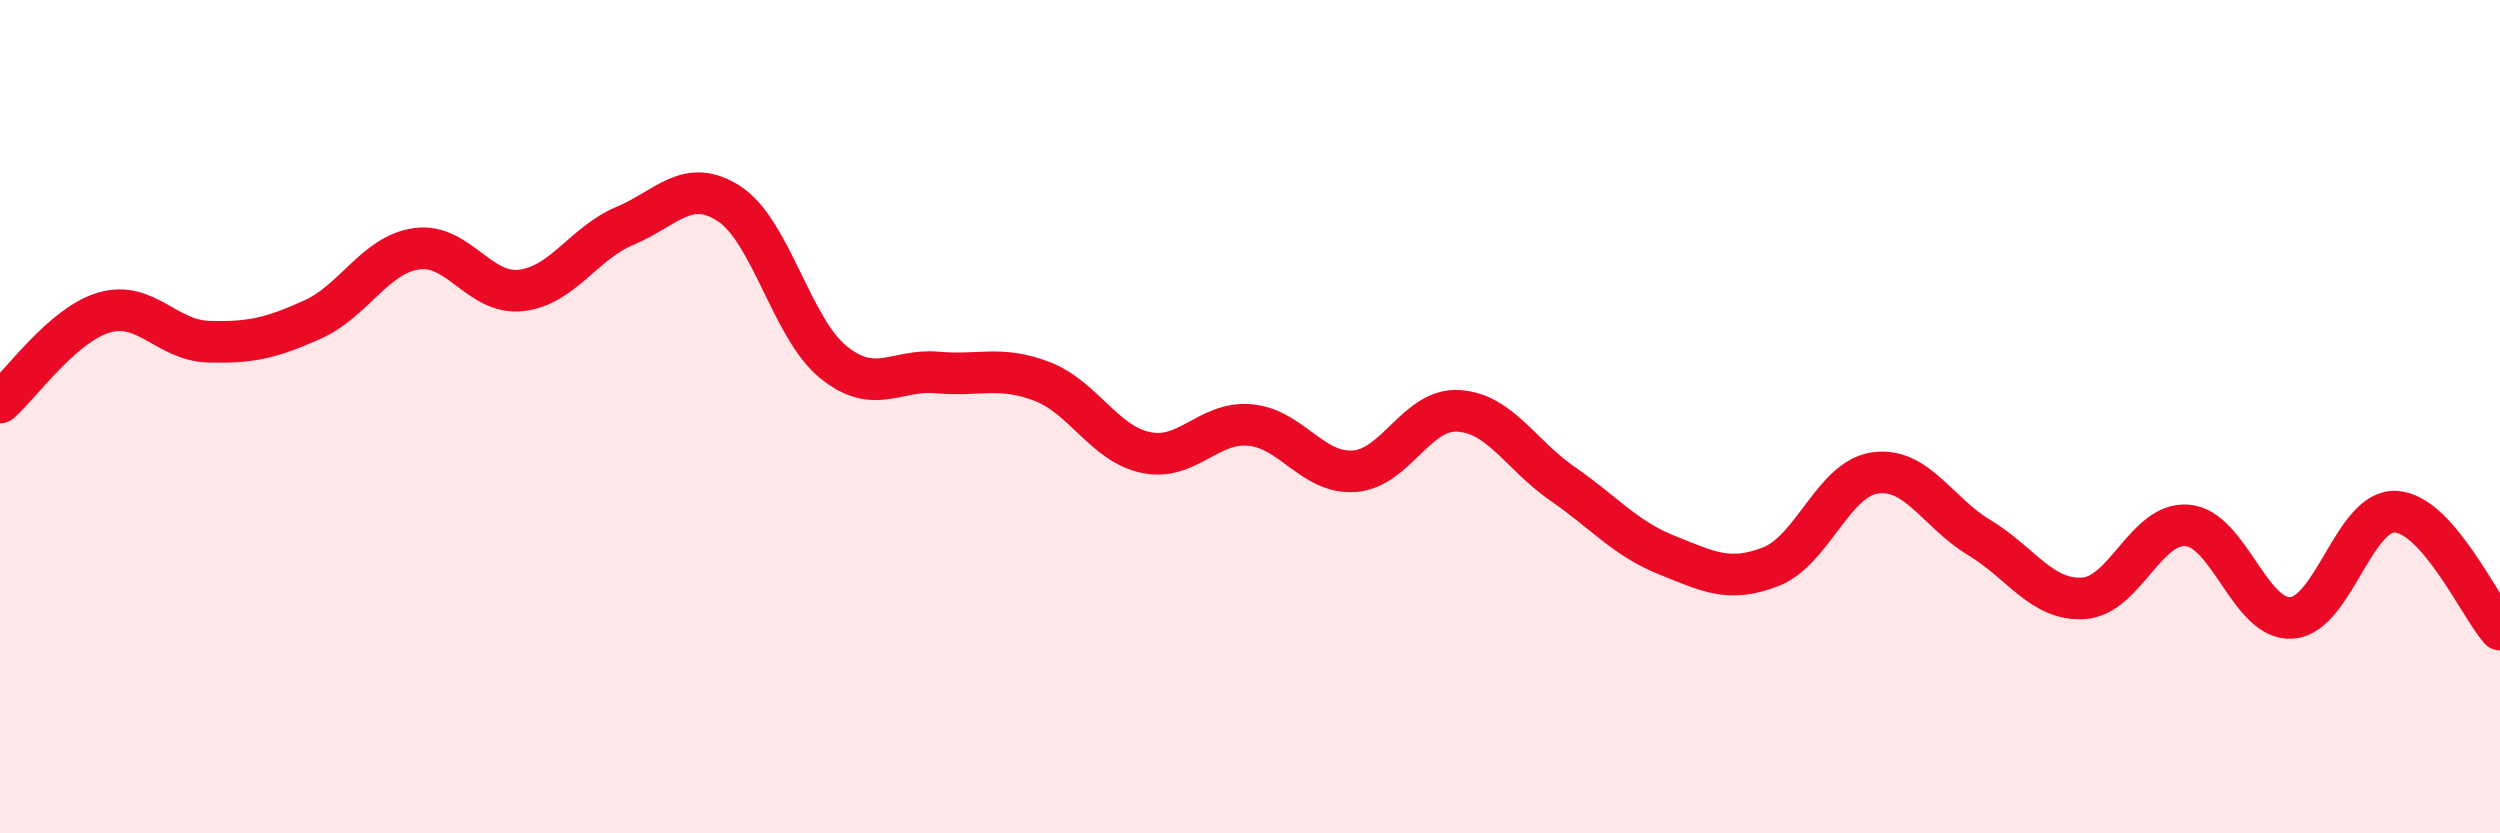
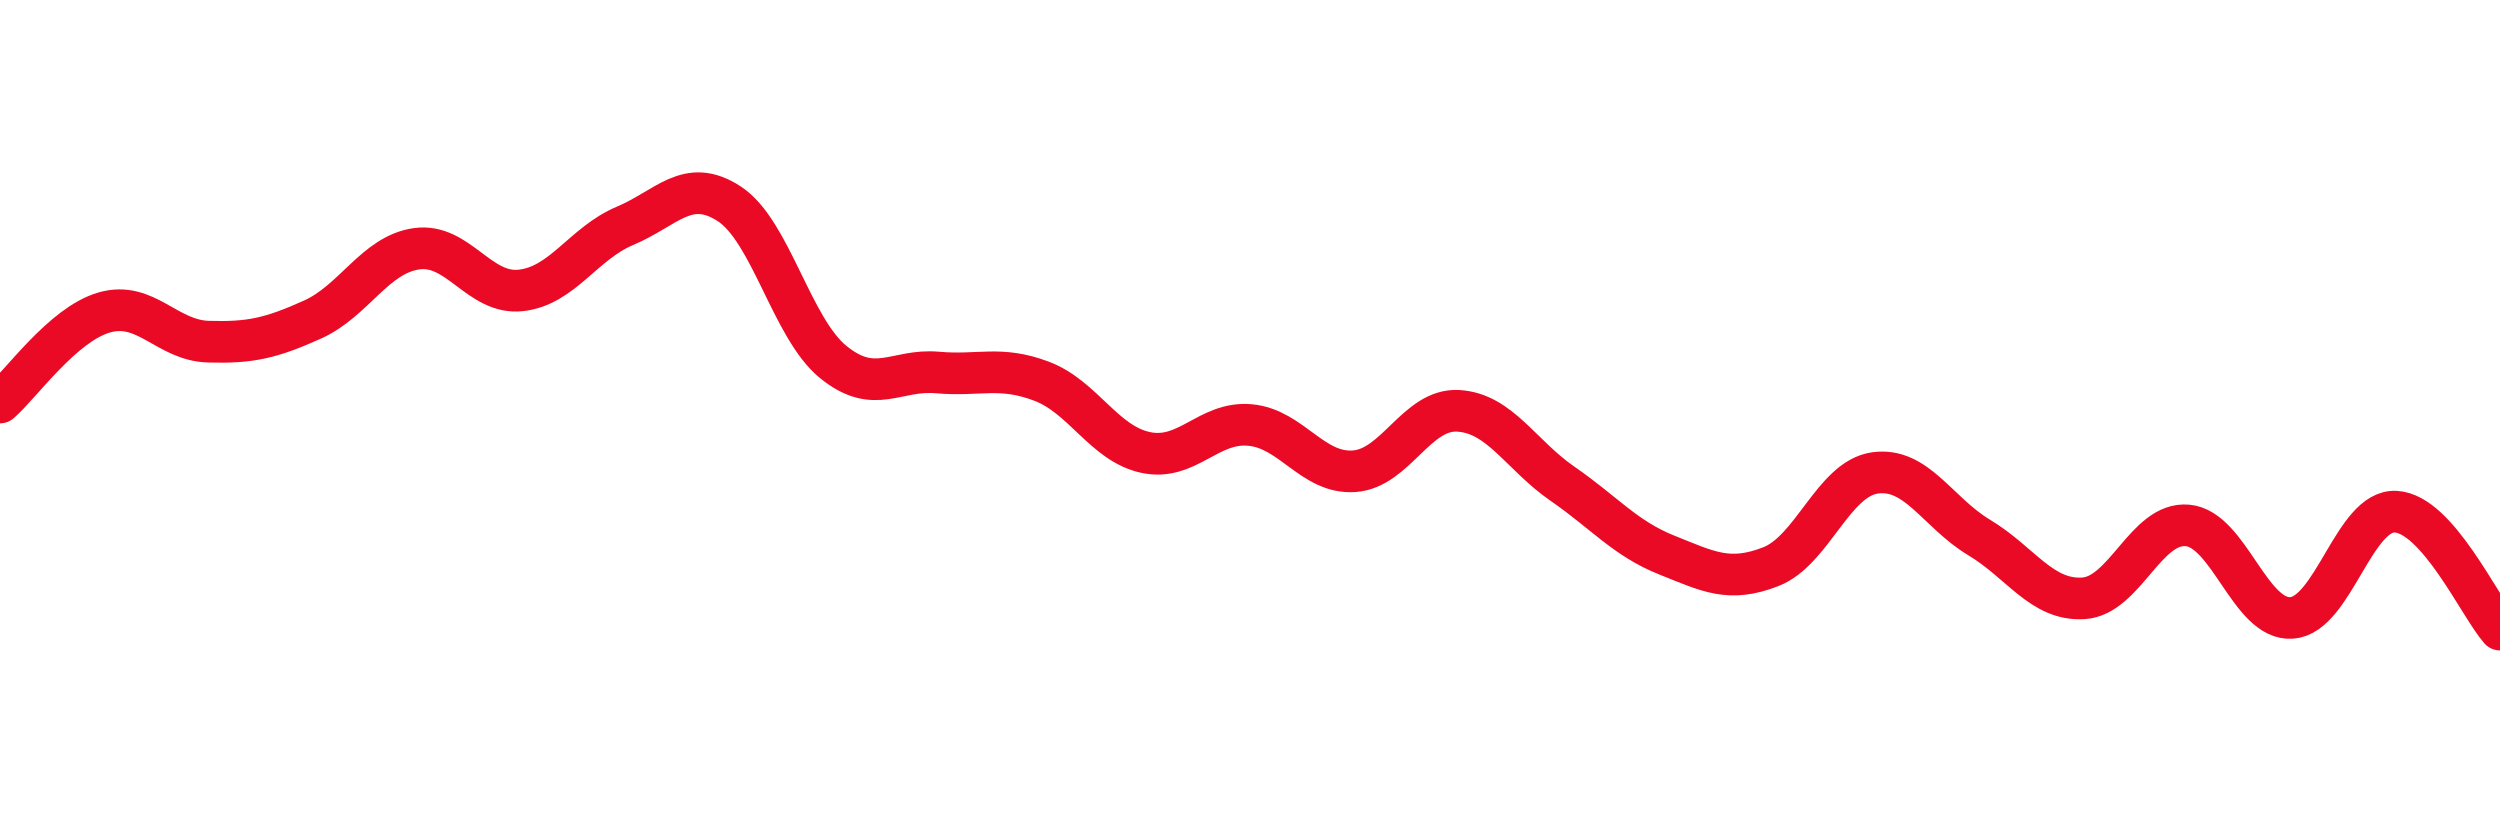
<svg xmlns="http://www.w3.org/2000/svg" width="60" height="20" viewBox="0 0 60 20">
-   <path d="M 0,9.66 C 0.5,9.23 1.5,7.79 2.5,7.5 C 3.5,7.21 4,8.17 5,8.2 C 6,8.23 6.5,8.12 7.5,7.67 C 8.5,7.22 9,6.11 10,5.97 C 11,5.83 11.5,7.08 12.5,6.97 C 13.5,6.86 14,5.84 15,5.42 C 16,5 16.5,4.24 17.5,4.89 C 18.5,5.54 19,7.88 20,8.69 C 21,9.5 21.5,8.85 22.5,8.94 C 23.5,9.03 24,8.77 25,9.15 C 26,9.53 26.5,10.65 27.5,10.86 C 28.5,11.07 29,10.11 30,10.2 C 31,10.29 31.5,11.38 32.5,11.31 C 33.5,11.24 34,9.8 35,9.86 C 36,9.92 36.5,10.92 37.5,11.61 C 38.5,12.3 39,12.92 40,13.32 C 41,13.72 41.5,13.99 42.5,13.6 C 43.5,13.21 44,11.49 45,11.35 C 46,11.21 46.5,12.3 47.5,12.9 C 48.5,13.5 49,14.42 50,14.36 C 51,14.3 51.5,12.52 52.5,12.61 C 53.5,12.7 54,14.9 55,14.83 C 56,14.76 56.5,12.22 57.5,12.28 C 58.5,12.34 59.5,14.54 60,15.11L60 20L0 20Z" fill="#EB0A25" opacity="0.1" stroke-linecap="round" stroke-linejoin="round" />
  <path d="M 0,9.66 C 0.5,9.23 1.5,7.79 2.5,7.5 C 3.5,7.21 4,8.17 5,8.2 C 6,8.23 6.5,8.12 7.5,7.67 C 8.5,7.22 9,6.11 10,5.97 C 11,5.83 11.5,7.08 12.5,6.97 C 13.5,6.86 14,5.84 15,5.42 C 16,5 16.5,4.24 17.5,4.89 C 18.5,5.54 19,7.88 20,8.69 C 21,9.5 21.5,8.85 22.5,8.94 C 23.5,9.03 24,8.77 25,9.15 C 26,9.53 26.5,10.65 27.5,10.86 C 28.5,11.07 29,10.11 30,10.2 C 31,10.29 31.5,11.38 32.5,11.31 C 33.5,11.24 34,9.8 35,9.86 C 36,9.92 36.5,10.92 37.5,11.61 C 38.5,12.3 39,12.92 40,13.32 C 41,13.72 41.5,13.99 42.5,13.6 C 43.5,13.21 44,11.49 45,11.35 C 46,11.21 46.5,12.3 47.5,12.9 C 48.5,13.5 49,14.42 50,14.36 C 51,14.3 51.5,12.52 52.5,12.61 C 53.5,12.7 54,14.9 55,14.83 C 56,14.76 56.5,12.22 57.5,12.28 C 58.5,12.34 59.5,14.54 60,15.11" stroke="#EB0A25" stroke-width="1" fill="none" stroke-linecap="round" stroke-linejoin="round" />
</svg>